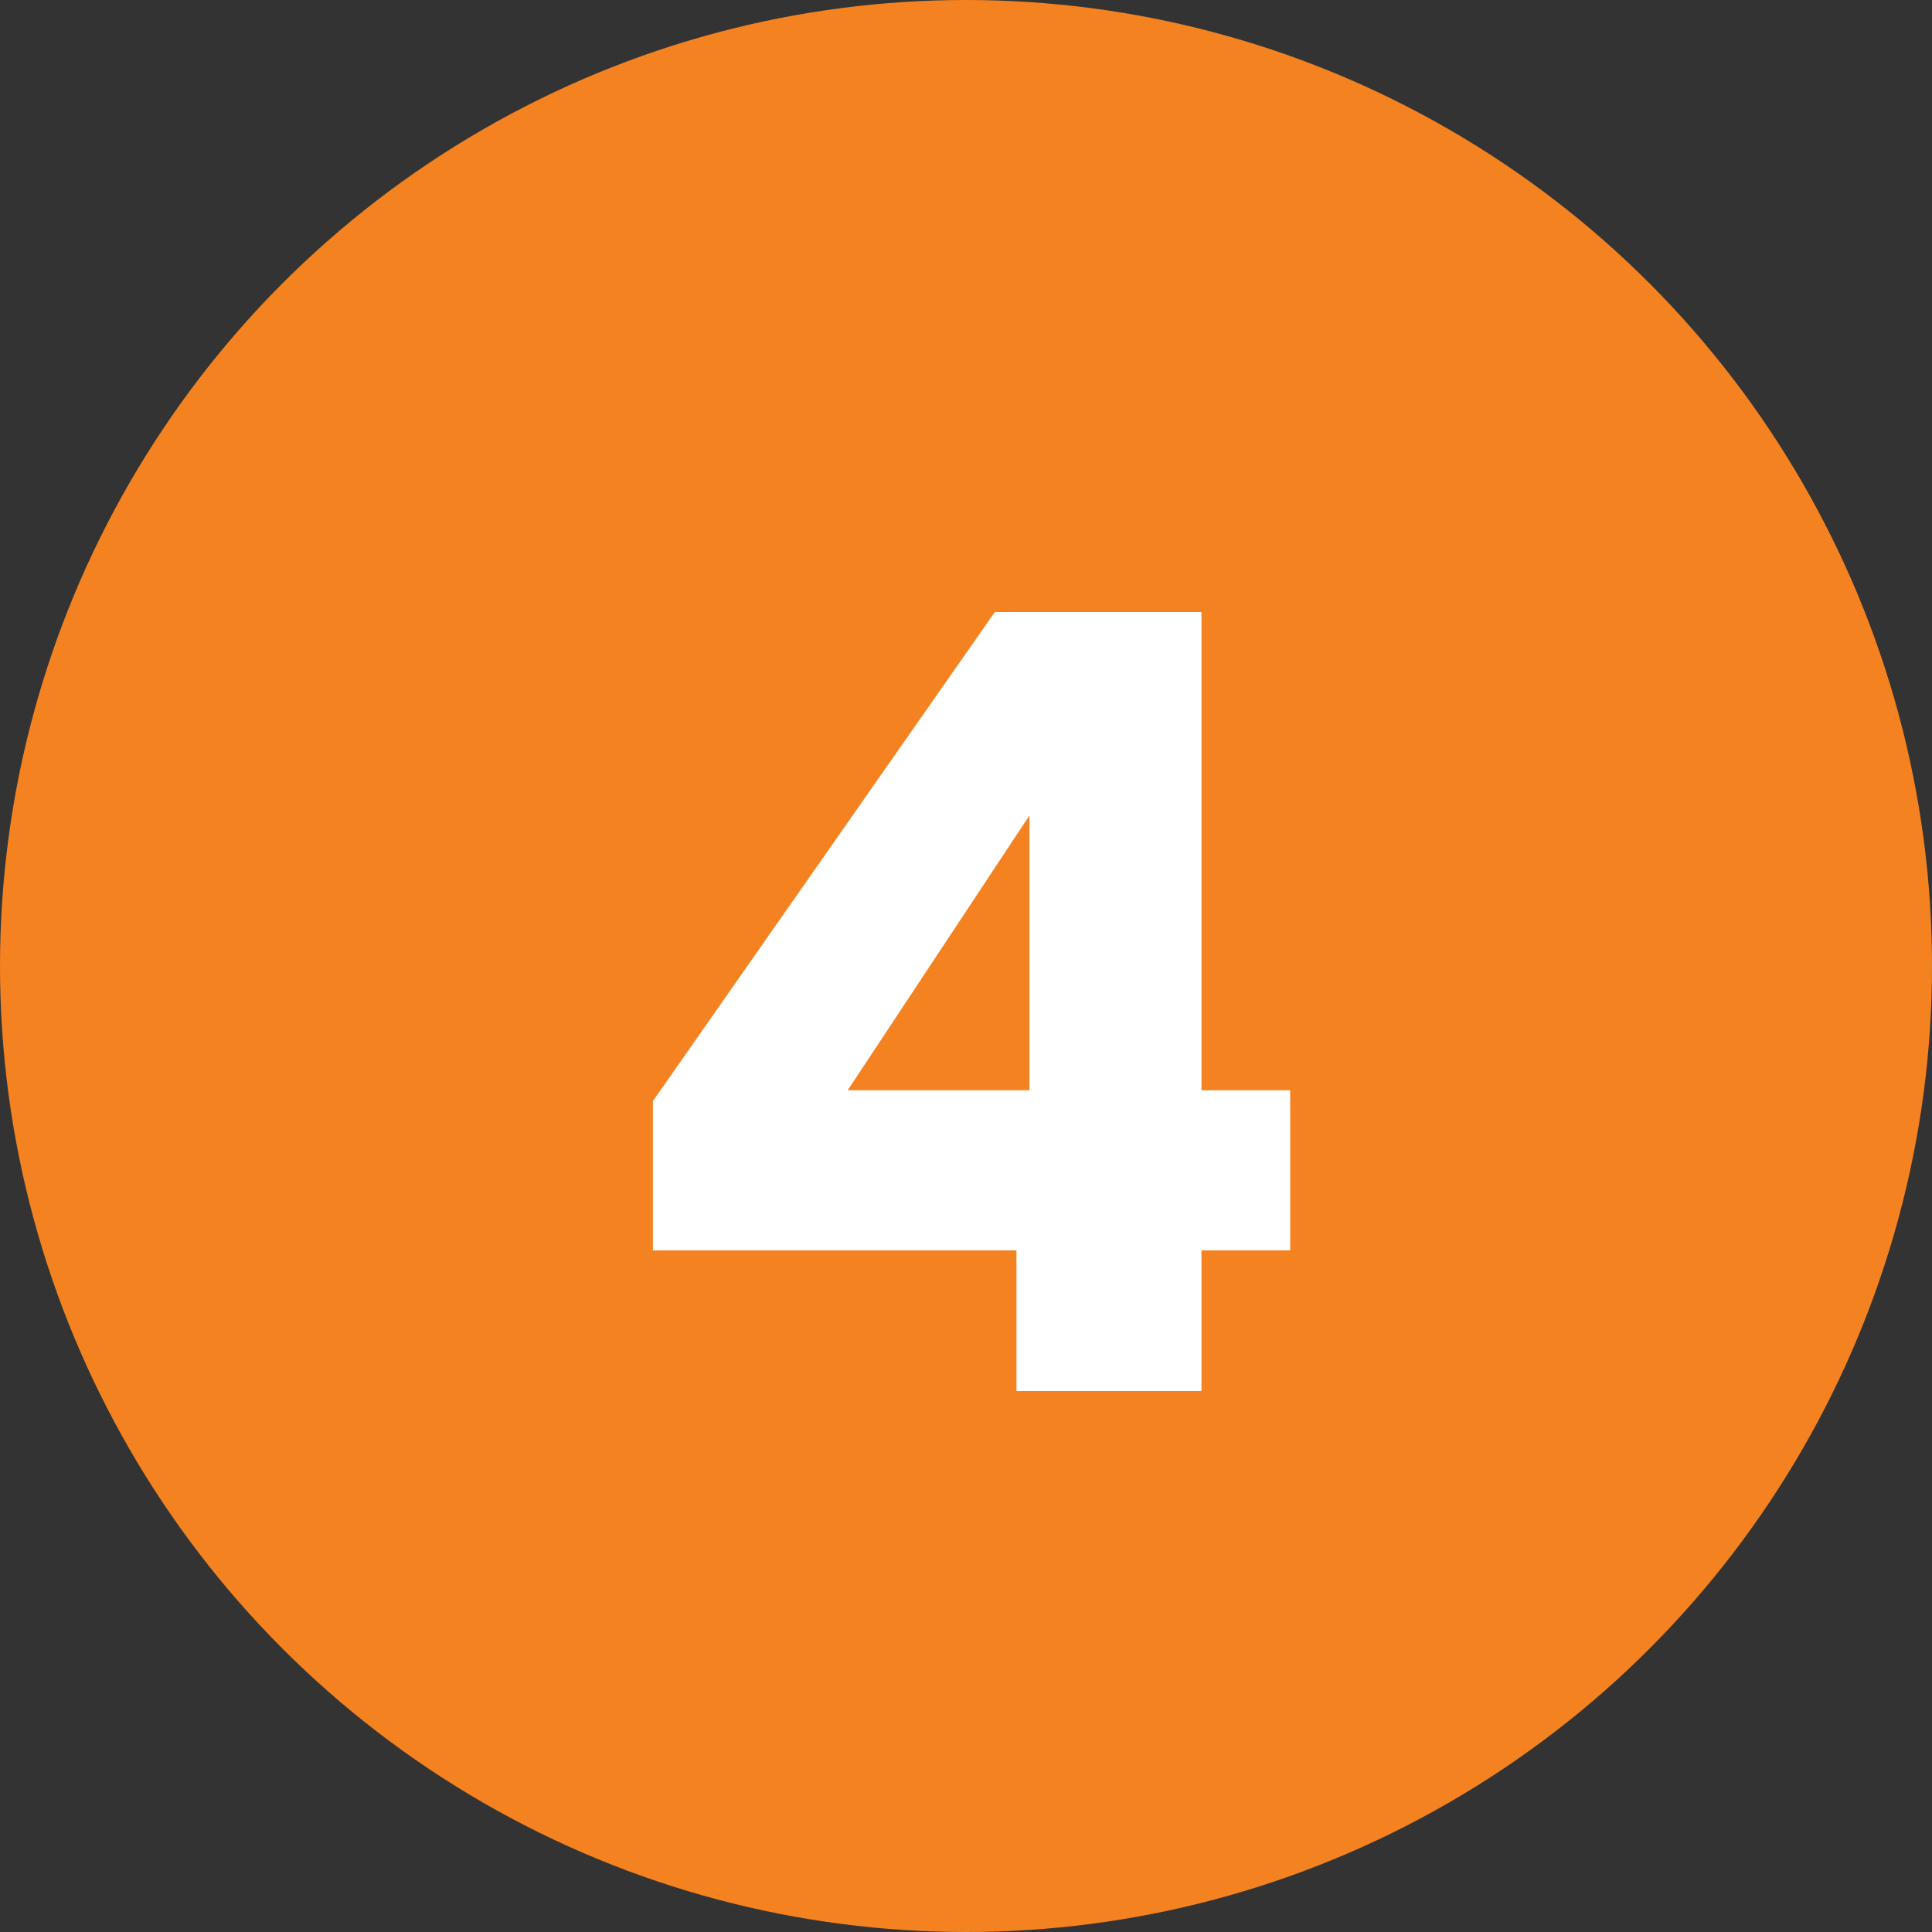
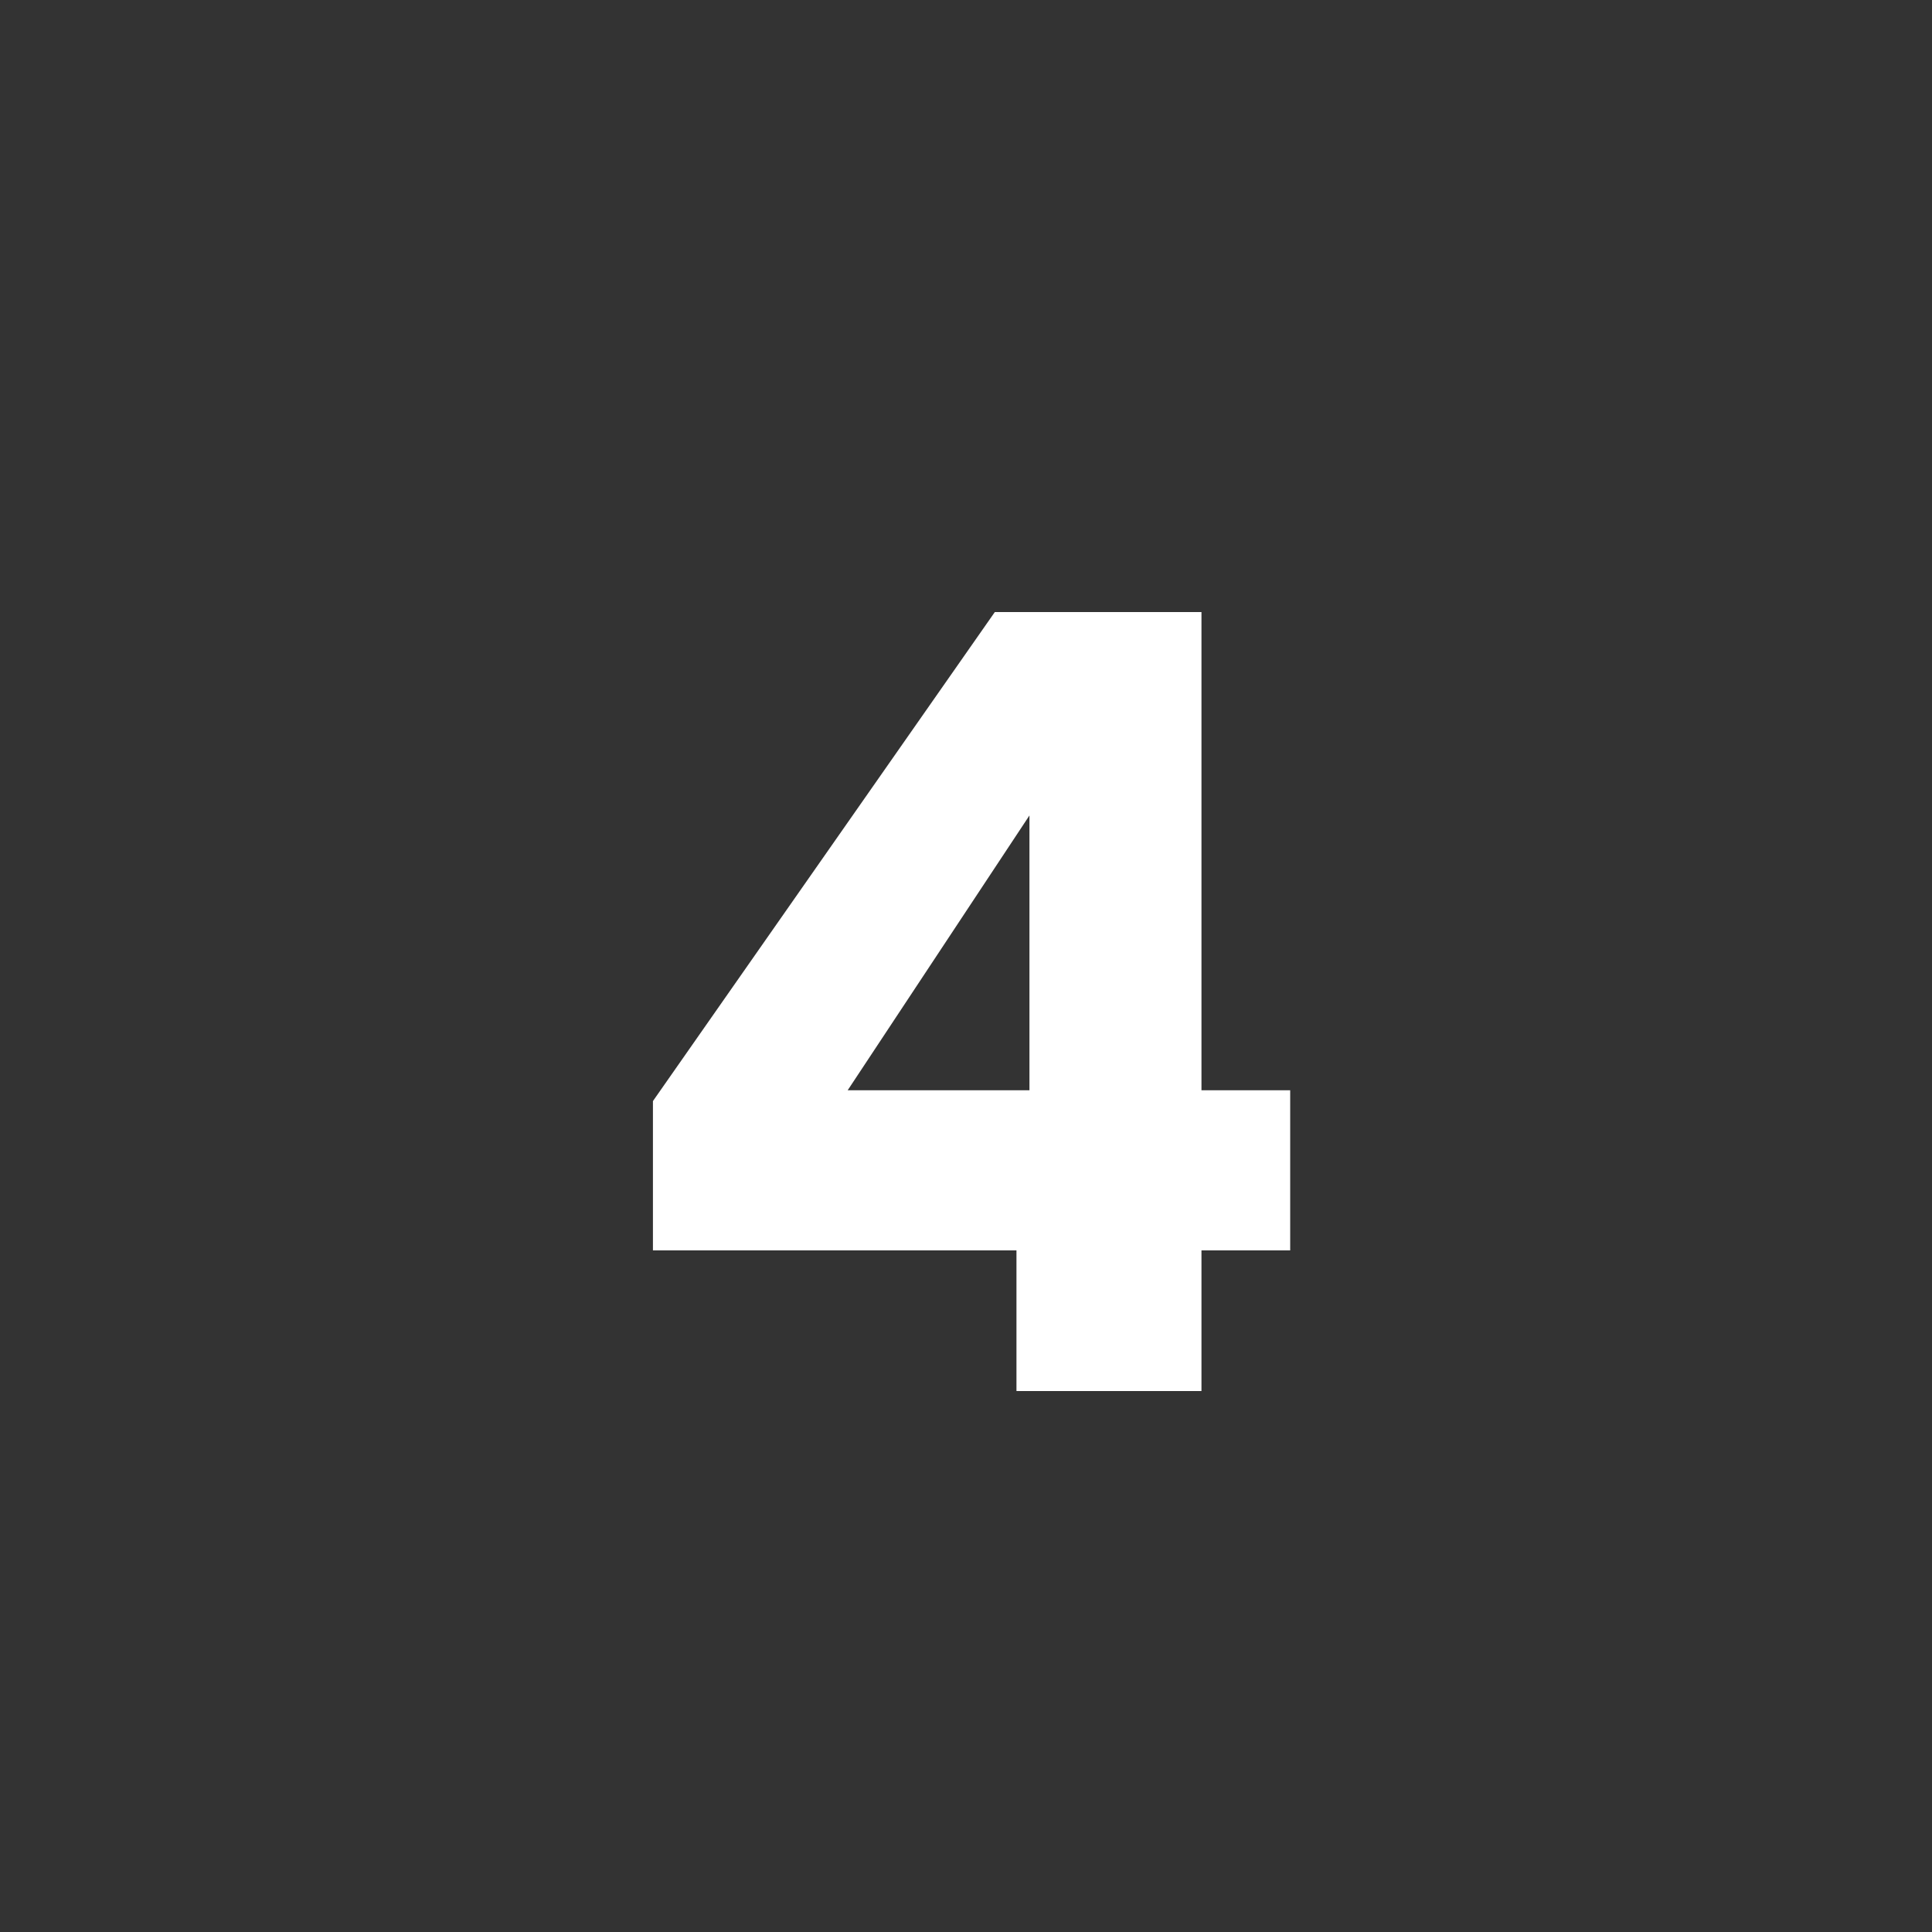
<svg xmlns="http://www.w3.org/2000/svg" width="25" height="25" viewBox="0 0 25 25" fill="none">
  <rect x="0" y="0" width="25" height="25" fill="#333333" stroke="none" />
-   <circle cx="12.5" cy="12.5" r="12.5" fill="#F58220" />
  <path d="M8.449 16.18V14.248L12.873 7.92H15.547V14.108H16.695V16.18H15.547V18H13.153V16.18H8.449ZM13.321 10.552L10.969 14.108H13.321V10.552Z" fill="white" />
</svg>